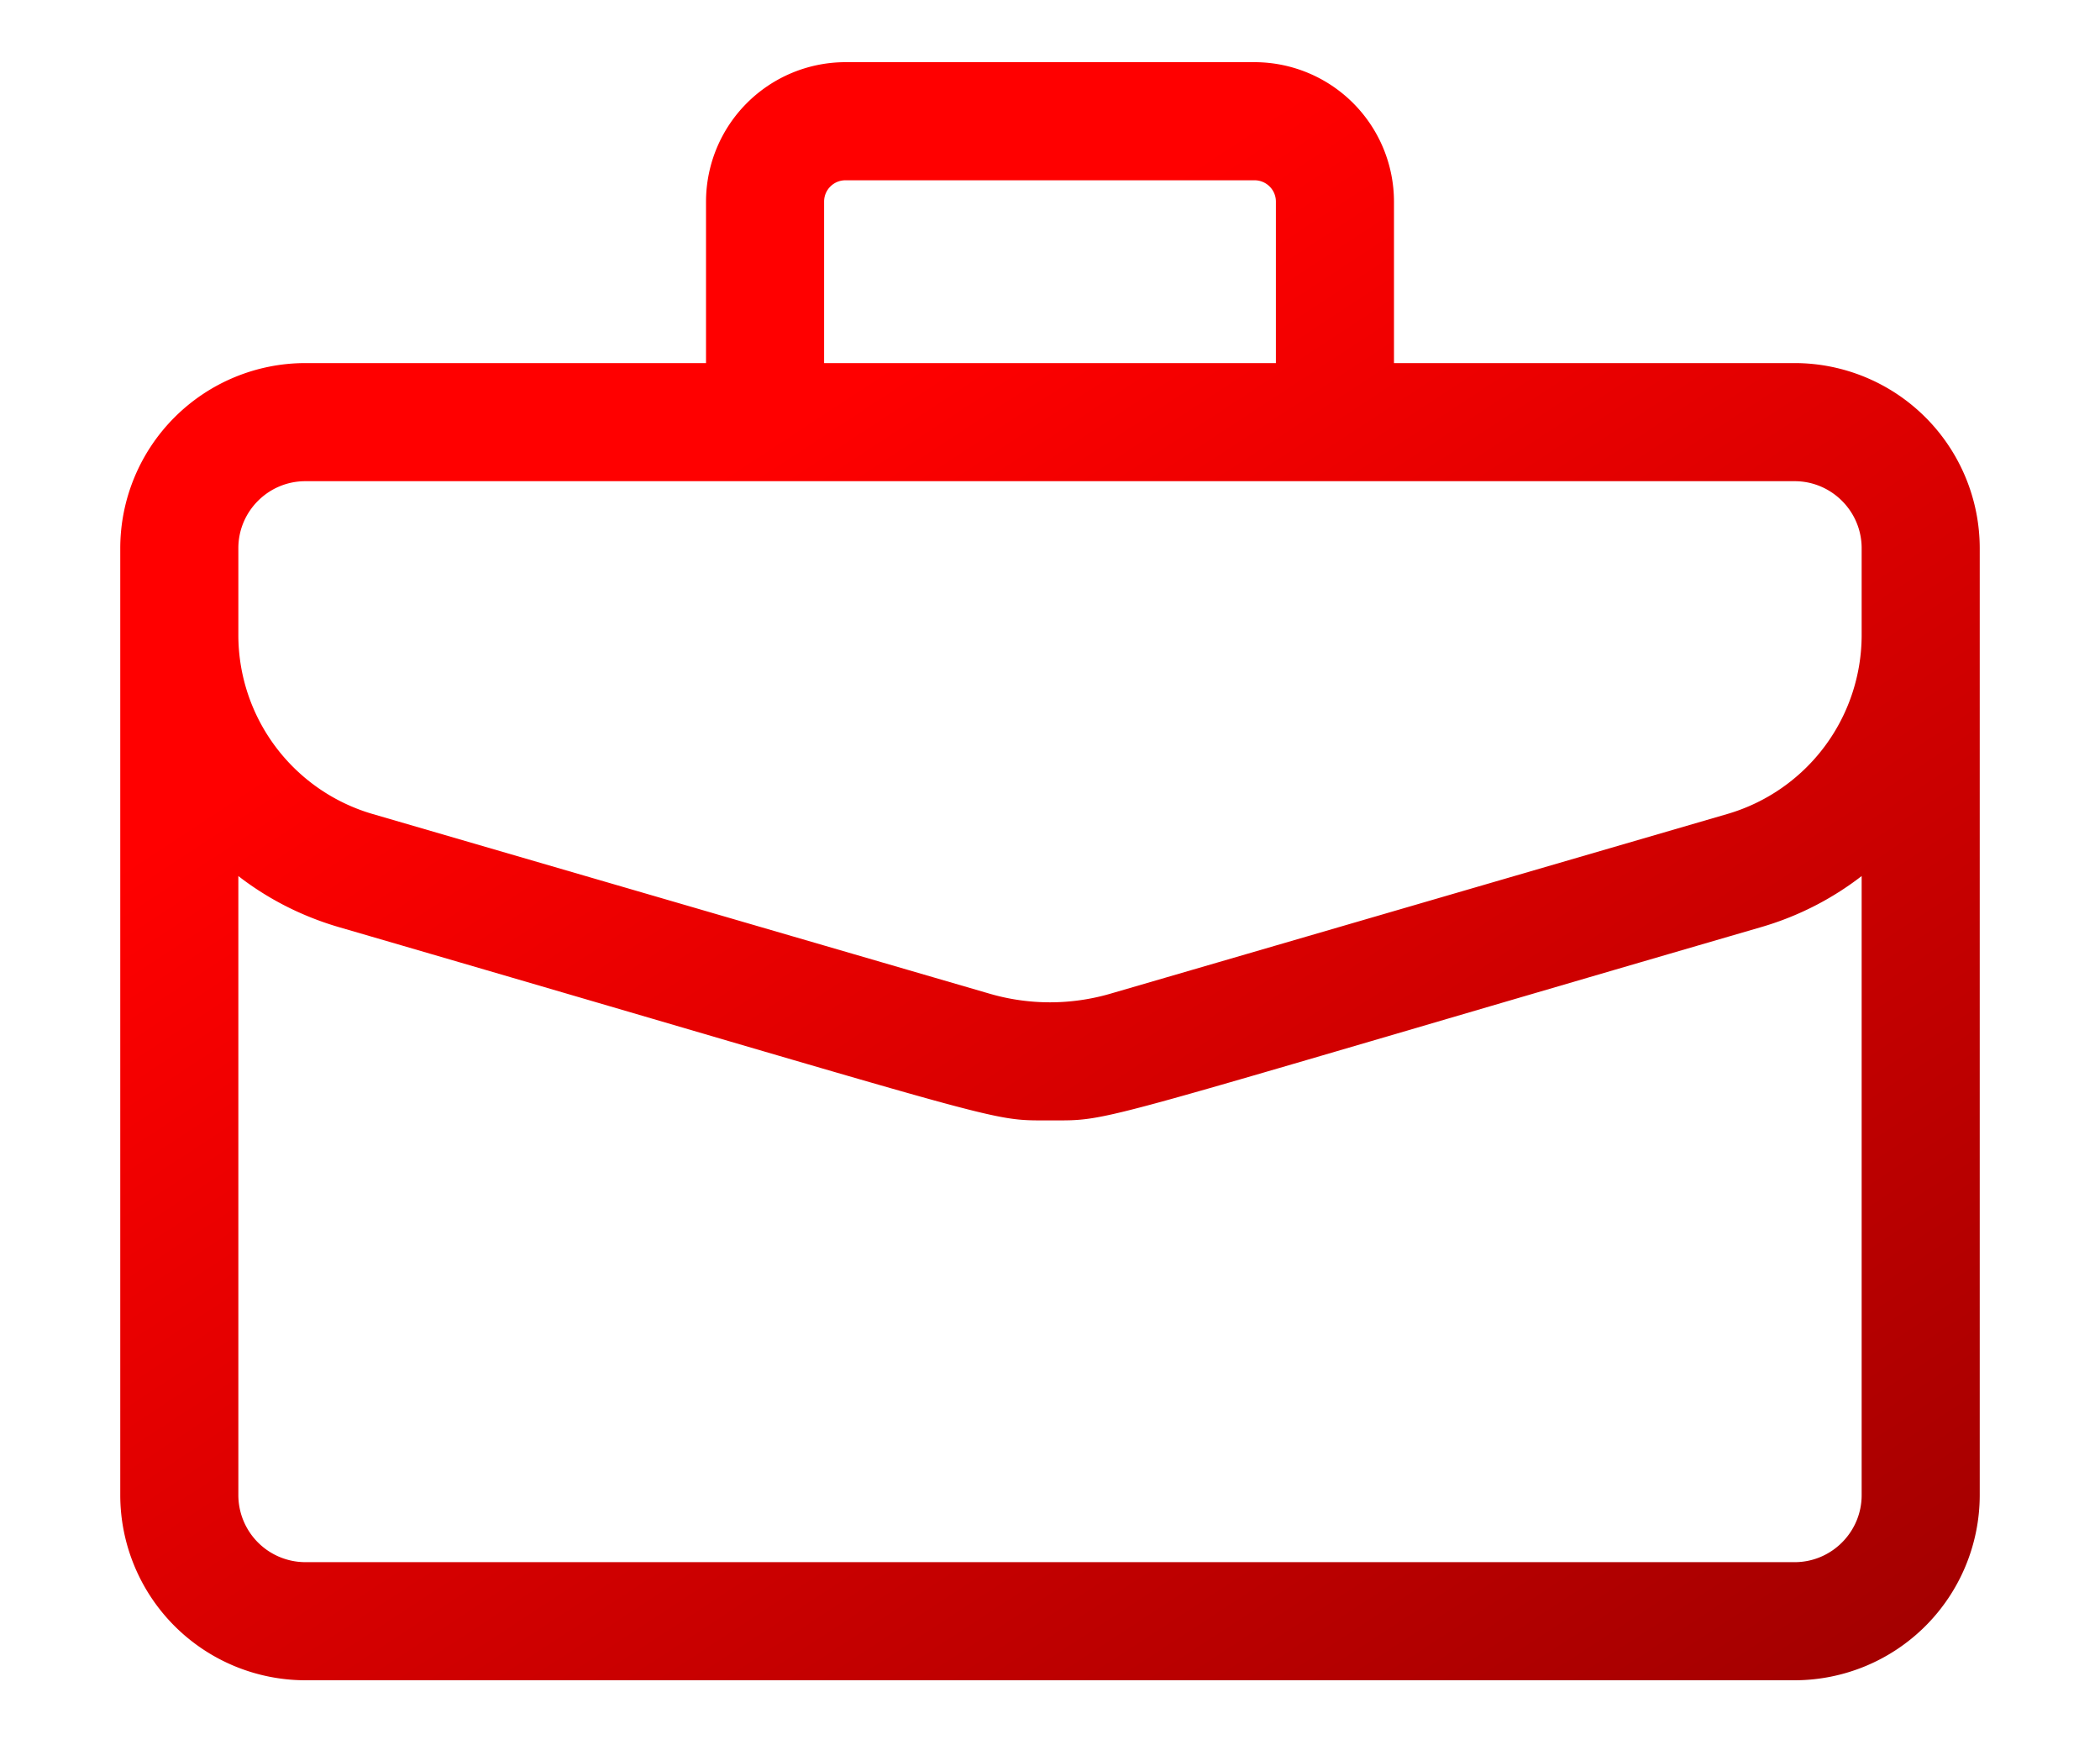
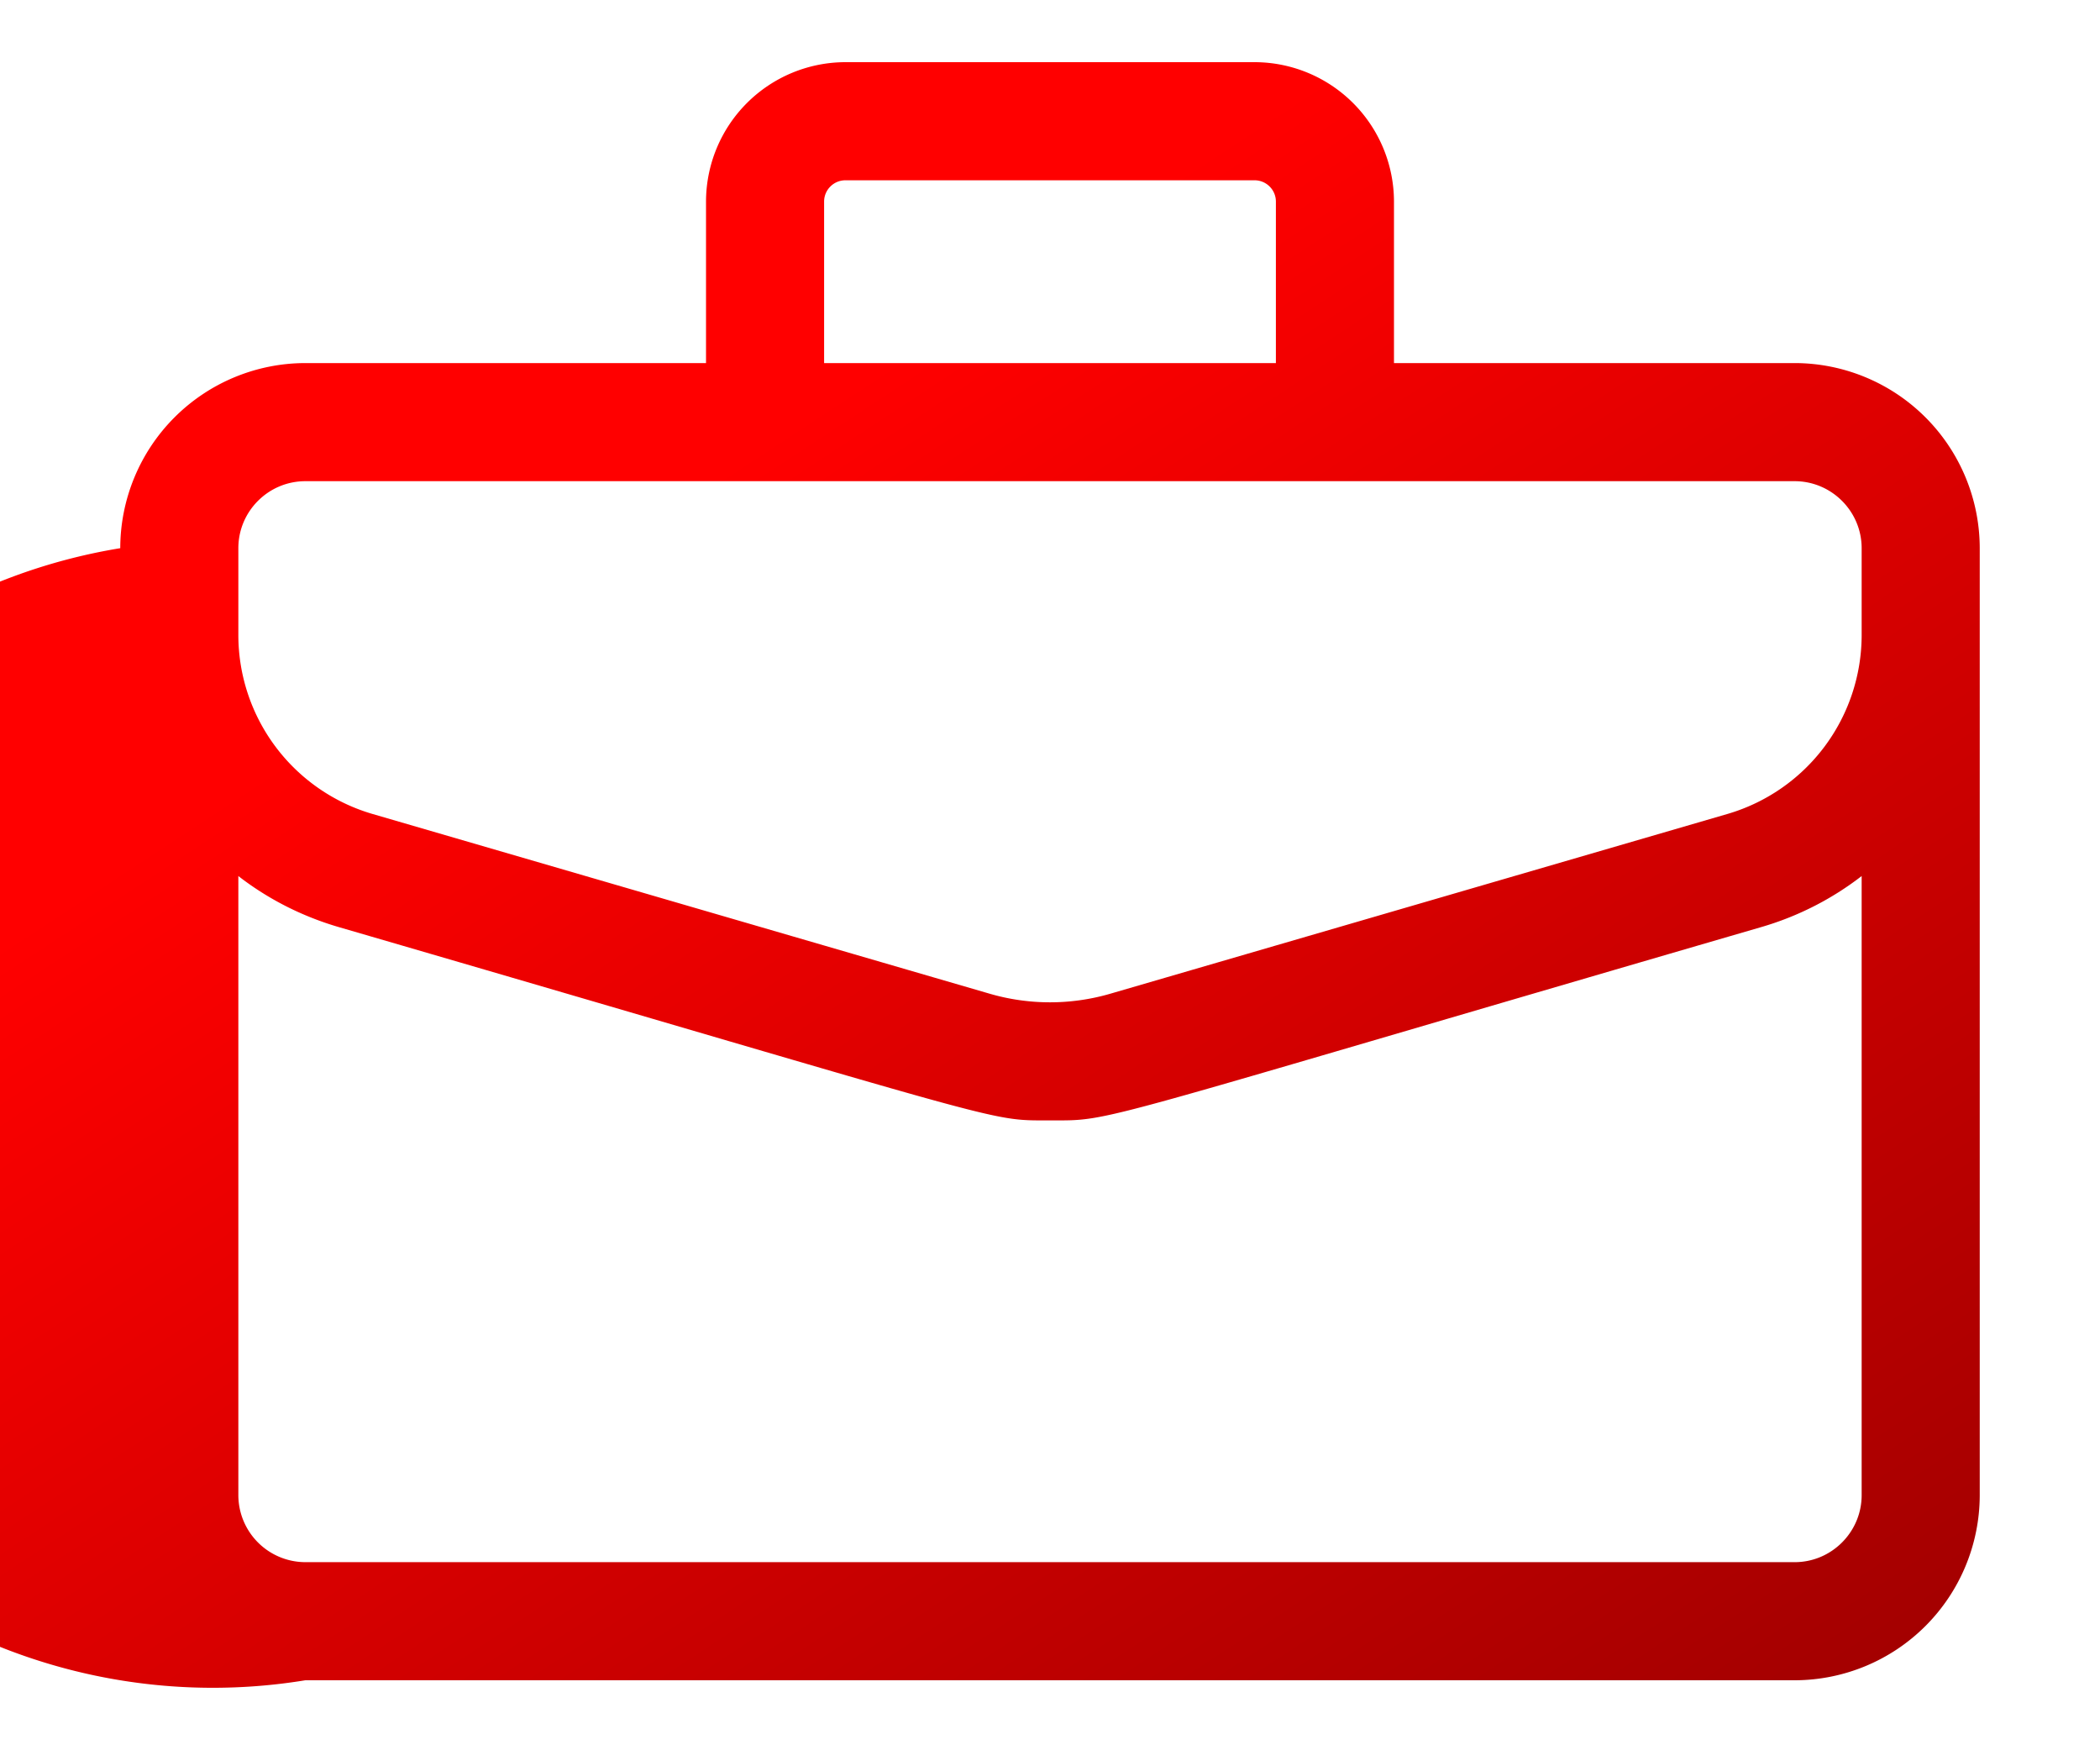
<svg xmlns="http://www.w3.org/2000/svg" width="30" height="25" fill="none">
-   <path d="M25.637 5.186h-5.723V2.879A1.994 1.994 0 0 0 17.922.888h-5.844a1.994 1.994 0 0 0-1.992 1.991v2.307H4.362A2.647 2.647 0 0 0 1.718 7.83v13.526A2.647 2.647 0 0 0 4.362 24h21.276a2.647 2.647 0 0 0 2.644-2.644V7.83a2.647 2.647 0 0 0-2.645-2.644zM11.773 2.879c0-.168.137-.304.305-.304h5.844c.168 0 .305.136.305.304v2.307h-6.454V2.879zM3.405 7.83c0-.528.43-.957.957-.957h21.276c.527 0 .957.43.957.957v1.25a2.664 2.664 0 0 1-1.91 2.544l-8.821 2.569a3.084 3.084 0 0 1-1.728 0l-8.822-2.569A2.664 2.664 0 0 1 3.405 9.08V7.83zm22.232 14.483H4.362a.959.959 0 0 1-.957-.957v-8.843c.425.329.91.576 1.438.73 9.745 2.837 9.244 2.76 10.157 2.76.925 0 .4.08 10.157-2.76a4.315 4.315 0 0 0 1.438-.73v8.843c0 .527-.43.957-.957.957z" fill="url(#a)" />
+   <path d="M25.637 5.186h-5.723V2.879A1.994 1.994 0 0 0 17.922.888h-5.844a1.994 1.994 0 0 0-1.992 1.991v2.307H4.362A2.647 2.647 0 0 0 1.718 7.83A2.647 2.647 0 0 0 4.362 24h21.276a2.647 2.647 0 0 0 2.644-2.644V7.83a2.647 2.647 0 0 0-2.645-2.644zM11.773 2.879c0-.168.137-.304.305-.304h5.844c.168 0 .305.136.305.304v2.307h-6.454V2.879zM3.405 7.83c0-.528.43-.957.957-.957h21.276c.527 0 .957.43.957.957v1.25a2.664 2.664 0 0 1-1.91 2.544l-8.821 2.569a3.084 3.084 0 0 1-1.728 0l-8.822-2.569A2.664 2.664 0 0 1 3.405 9.08V7.83zm22.232 14.483H4.362a.959.959 0 0 1-.957-.957v-8.843c.425.329.91.576 1.438.73 9.745 2.837 9.244 2.76 10.157 2.76.925 0 .4.08 10.157-2.76a4.315 4.315 0 0 0 1.438-.73v8.843c0 .527-.43.957-.957.957z" fill="url(#a)" />
  <defs>
    <linearGradient id="a" x1="1.718" y1="12.367" x2="15.458" y2="33.314" gradientUnits="userSpaceOnUse">
      <stop stop-color="red" />
      <stop offset="1" stop-color="#9D0000" />
    </linearGradient>
  </defs>
</svg>